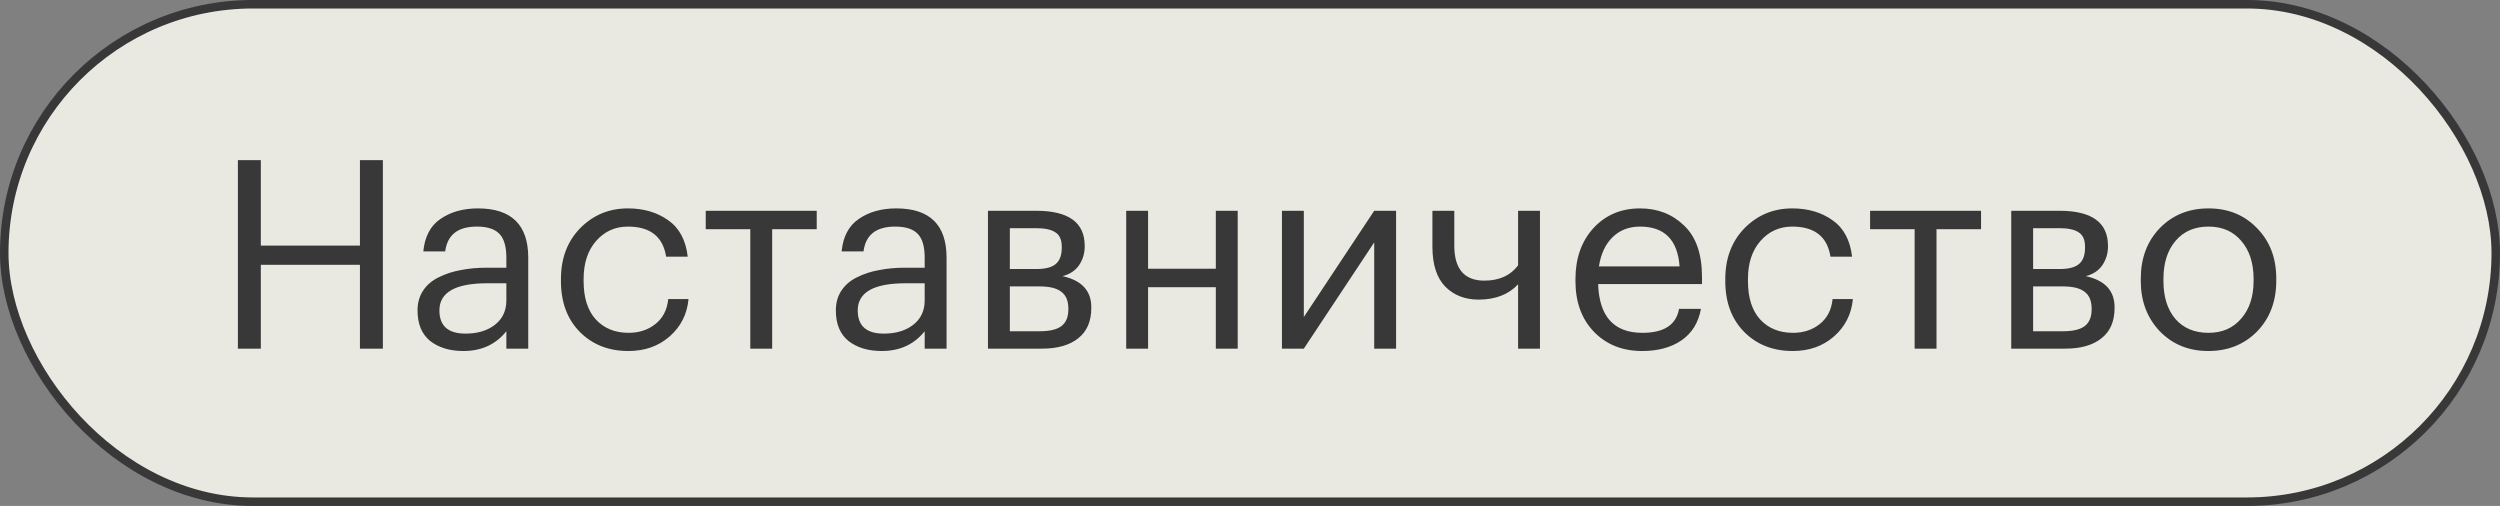
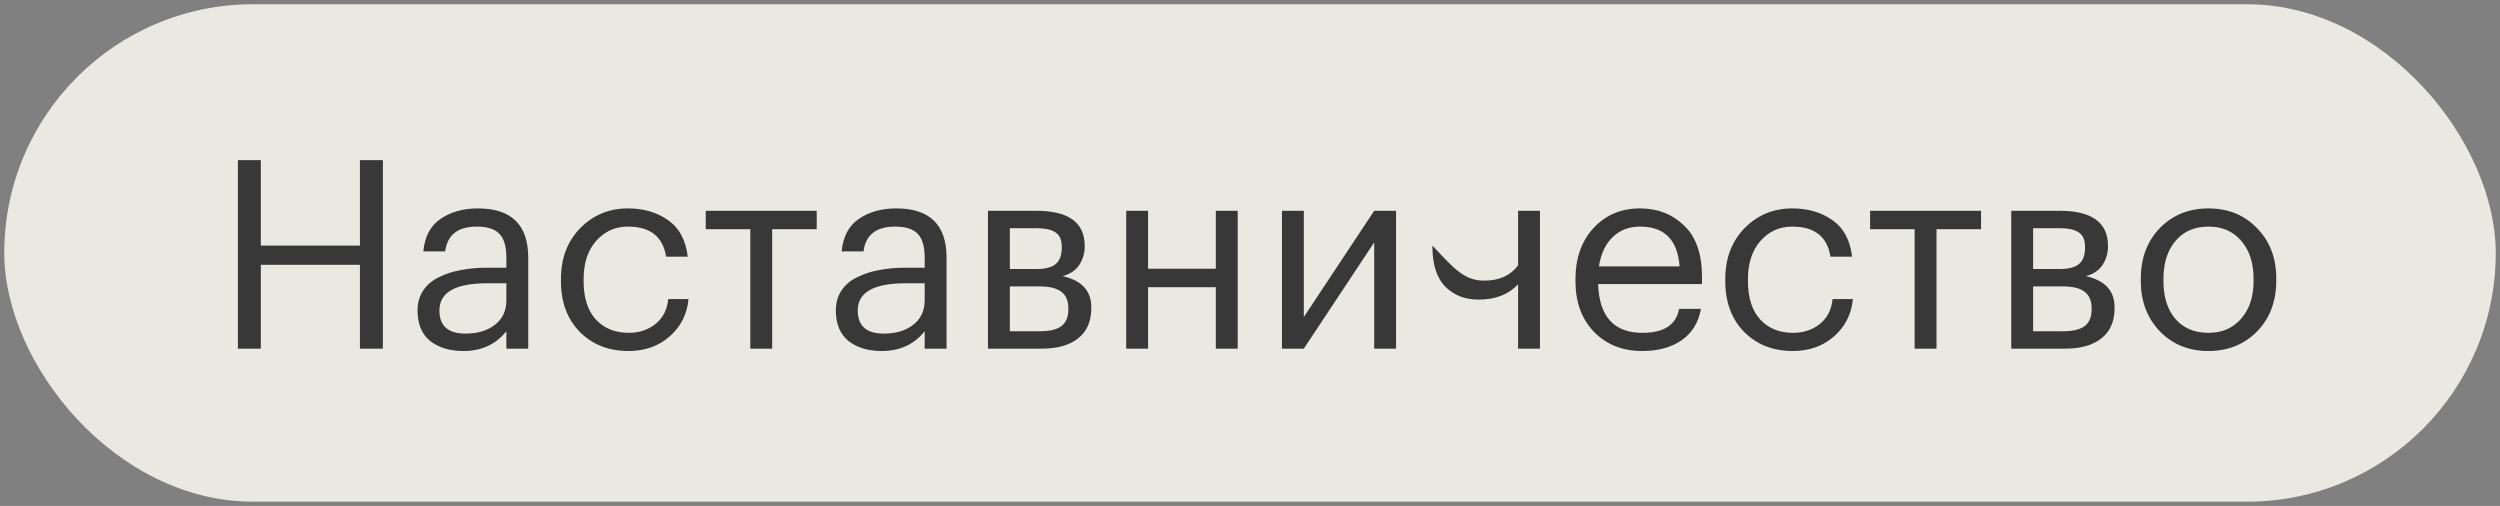
<svg xmlns="http://www.w3.org/2000/svg" width="588" height="119" viewBox="0 0 588 119" fill="none">
  <rect x="0" y="0" width="588" height="119" fill="#808080" stroke="none" />
  <rect x="1" y="1" width="586" height="117" rx="58.5" fill="#F9F8F0" fill-opacity="0.867" />
-   <path d="M55.952 37.67H61.346V57.758H84.658V37.67H90.052V82H84.658V62.284H61.346V82H55.952V37.67ZM108.991 82.558C105.808 82.558 103.204 81.773 101.179 80.202C99.195 78.59 98.203 76.193 98.203 73.01C98.203 71.233 98.637 69.683 99.505 68.36C100.414 66.996 101.654 65.942 103.225 65.198C104.796 64.413 106.511 63.855 108.371 63.524C110.231 63.152 112.256 62.966 114.447 62.966H119.097V60.61C119.097 58.006 118.56 56.146 117.485 55.03C116.41 53.873 114.633 53.294 112.153 53.294C107.689 53.294 105.209 55.237 104.713 59.122H99.567C99.898 55.65 101.241 53.108 103.597 51.496C105.994 49.843 108.929 49.016 112.401 49.016C120.296 49.016 124.243 52.881 124.243 60.61V82H119.097V77.908C116.617 81.008 113.248 82.558 108.991 82.558ZM109.487 78.466C112.298 78.466 114.592 77.784 116.369 76.42C118.188 75.015 119.097 73.093 119.097 70.654V66.624H114.633C107.11 66.624 103.349 68.753 103.349 73.01C103.349 76.647 105.395 78.466 109.487 78.466ZM147.805 82.558C143.176 82.558 139.373 81.07 136.397 78.094C133.421 75.077 131.933 71.088 131.933 66.128V65.632C131.933 60.755 133.442 56.766 136.459 53.666C139.518 50.566 143.259 49.016 147.681 49.016C151.401 49.016 154.563 49.946 157.167 51.806C159.771 53.625 161.301 56.477 161.755 60.362H156.671C155.927 55.65 152.931 53.294 147.681 53.294C144.664 53.294 142.163 54.431 140.179 56.704C138.237 58.936 137.265 61.912 137.265 65.632V66.128C137.265 70.013 138.216 73.01 140.117 75.118C142.06 77.226 144.643 78.28 147.867 78.28C150.306 78.28 152.393 77.598 154.129 76.234C155.907 74.829 156.919 72.865 157.167 70.344H161.941C161.611 73.899 160.123 76.833 157.477 79.148C154.873 81.421 151.649 82.558 147.805 82.558ZM192.093 53.914H181.615V82H176.469V53.914H165.991V49.574H192.093V53.914ZM207.38 82.558C204.197 82.558 201.593 81.773 199.568 80.202C197.584 78.59 196.592 76.193 196.592 73.01C196.592 71.233 197.026 69.683 197.894 68.36C198.803 66.996 200.043 65.942 201.614 65.198C203.184 64.413 204.9 63.855 206.76 63.524C208.62 63.152 210.645 62.966 212.836 62.966H217.486V60.61C217.486 58.006 216.948 56.146 215.874 55.03C214.799 53.873 213.022 53.294 210.542 53.294C206.078 53.294 203.598 55.237 203.102 59.122H197.956C198.286 55.65 199.63 53.108 201.986 51.496C204.383 49.843 207.318 49.016 210.79 49.016C218.684 49.016 222.632 52.881 222.632 60.61V82H217.486V77.908C215.006 81.008 211.637 82.558 207.38 82.558ZM207.876 78.466C210.686 78.466 212.98 77.784 214.758 76.42C216.576 75.015 217.486 73.093 217.486 70.654V66.624H213.022C205.499 66.624 201.738 68.753 201.738 73.01C201.738 76.647 203.784 78.466 207.876 78.466ZM232.368 49.574H243.714C251.319 49.574 255.122 52.323 255.122 57.82V58.006C255.122 59.577 254.688 61.023 253.82 62.346C252.952 63.627 251.65 64.495 249.914 64.95C254.419 65.942 256.672 68.381 256.672 72.266V72.452C256.672 75.593 255.639 77.97 253.572 79.582C251.547 81.194 248.715 82 245.078 82H232.368V49.574ZM237.514 53.666V63.276H243.714C245.863 63.276 247.393 62.883 248.302 62.098C249.253 61.313 249.728 60.031 249.728 58.254V58.068C249.728 56.415 249.232 55.278 248.24 54.658C247.289 53.997 245.76 53.666 243.652 53.666H237.514ZM237.514 67.368V77.908H244.582C246.855 77.908 248.529 77.515 249.604 76.73C250.72 75.903 251.278 74.581 251.278 72.762V72.576C251.278 70.757 250.72 69.435 249.604 68.608C248.529 67.781 246.855 67.368 244.582 67.368H237.514ZM285.962 67.554H270.028V82H264.882V49.574H270.028V63.214H285.962V49.574H291.108V82H285.962V67.554ZM301.513 82V49.574H306.659V74.56L323.213 49.574H328.359V82H323.213V57.014L306.659 82H301.513ZM357.054 82V66.872C354.822 69.269 351.722 70.468 347.754 70.468C344.571 70.468 341.967 69.455 339.942 67.43C337.916 65.363 336.904 62.222 336.904 58.006V49.574H342.05V57.758C342.05 63.255 344.406 66.004 349.118 66.004C352.631 66.004 355.276 64.805 357.054 62.408V49.574H362.2V82H357.054ZM386.235 82.558C381.605 82.558 377.823 81.049 374.889 78.032C371.995 75.015 370.549 71.047 370.549 66.128V65.632C370.549 60.755 371.954 56.766 374.765 53.666C377.617 50.566 381.275 49.016 385.739 49.016C389.872 49.016 393.323 50.359 396.093 53.046C398.903 55.691 400.309 59.721 400.309 65.136V66.81H375.881C376.129 74.457 379.601 78.28 386.297 78.28C391.381 78.28 394.253 76.399 394.915 72.638H400.061C399.482 75.862 397.973 78.321 395.535 80.016C393.096 81.711 389.996 82.558 386.235 82.558ZM395.039 62.656C394.584 56.415 391.484 53.294 385.739 53.294C383.135 53.294 380.985 54.121 379.291 55.774C377.596 57.427 376.521 59.721 376.067 62.656H395.039ZM421.659 82.558C417.03 82.558 413.227 81.07 410.251 78.094C407.275 75.077 405.787 71.088 405.787 66.128V65.632C405.787 60.755 407.296 56.766 410.313 53.666C413.372 50.566 417.112 49.016 421.535 49.016C425.255 49.016 428.417 49.946 431.021 51.806C433.625 53.625 435.154 56.477 435.609 60.362H430.525C429.781 55.65 426.784 53.294 421.535 53.294C418.518 53.294 416.017 54.431 414.033 56.704C412.09 58.936 411.119 61.912 411.119 65.632V66.128C411.119 70.013 412.07 73.01 413.971 75.118C415.914 77.226 418.497 78.28 421.721 78.28C424.16 78.28 426.247 77.598 427.983 76.234C429.76 74.829 430.773 72.865 431.021 70.344H435.795C435.464 73.899 433.976 76.833 431.331 79.148C428.727 81.421 425.503 82.558 421.659 82.558ZM465.946 53.914H455.468V82H450.322V53.914H439.844V49.574H465.946V53.914ZM473.042 49.574H484.388C491.993 49.574 495.796 52.323 495.796 57.82V58.006C495.796 59.577 495.362 61.023 494.494 62.346C493.626 63.627 492.324 64.495 490.588 64.95C495.093 65.942 497.346 68.381 497.346 72.266V72.452C497.346 75.593 496.313 77.97 494.246 79.582C492.221 81.194 489.389 82 485.752 82H473.042V49.574ZM478.188 53.666V63.276H484.388C486.537 63.276 488.067 62.883 488.976 62.098C489.927 61.313 490.402 60.031 490.402 58.254V58.068C490.402 56.415 489.906 55.278 488.914 54.658C487.963 53.997 486.434 53.666 484.326 53.666H478.188ZM478.188 67.368V77.908H485.256C487.529 77.908 489.203 77.515 490.278 76.73C491.394 75.903 491.952 74.581 491.952 72.762V72.576C491.952 70.757 491.394 69.435 490.278 68.608C489.203 67.781 487.529 67.368 485.256 67.368H478.188ZM519.444 78.28C522.668 78.28 525.23 77.164 527.132 74.932C529.074 72.7 530.046 69.745 530.046 66.066V65.632C530.046 61.871 529.074 58.874 527.132 56.642C525.23 54.41 522.668 53.294 519.444 53.294C516.178 53.294 513.595 54.41 511.694 56.642C509.792 58.874 508.842 61.85 508.842 65.57V66.066C508.842 69.827 509.772 72.803 511.632 74.994C513.533 77.185 516.137 78.28 519.444 78.28ZM519.382 82.558C514.794 82.558 510.991 81.008 507.974 77.908C504.998 74.767 503.51 70.819 503.51 66.066V65.57C503.51 60.734 504.998 56.766 507.974 53.666C510.991 50.566 514.814 49.016 519.444 49.016C524.073 49.016 527.876 50.566 530.852 53.666C533.869 56.725 535.378 60.672 535.378 65.508V66.004C535.378 70.881 533.869 74.87 530.852 77.97C527.834 81.029 524.011 82.558 519.382 82.558Z" fill="#383838" />
-   <rect x="1" y="1" width="586" height="117" rx="58.5" stroke="#383838" stroke-width="2" />
+   <path d="M55.952 37.67H61.346V57.758H84.658V37.67H90.052V82H84.658V62.284H61.346V82H55.952V37.67ZM108.991 82.558C105.808 82.558 103.204 81.773 101.179 80.202C99.195 78.59 98.203 76.193 98.203 73.01C98.203 71.233 98.637 69.683 99.505 68.36C100.414 66.996 101.654 65.942 103.225 65.198C104.796 64.413 106.511 63.855 108.371 63.524C110.231 63.152 112.256 62.966 114.447 62.966H119.097V60.61C119.097 58.006 118.56 56.146 117.485 55.03C116.41 53.873 114.633 53.294 112.153 53.294C107.689 53.294 105.209 55.237 104.713 59.122H99.567C99.898 55.65 101.241 53.108 103.597 51.496C105.994 49.843 108.929 49.016 112.401 49.016C120.296 49.016 124.243 52.881 124.243 60.61V82H119.097V77.908C116.617 81.008 113.248 82.558 108.991 82.558ZM109.487 78.466C112.298 78.466 114.592 77.784 116.369 76.42C118.188 75.015 119.097 73.093 119.097 70.654V66.624H114.633C107.11 66.624 103.349 68.753 103.349 73.01C103.349 76.647 105.395 78.466 109.487 78.466ZM147.805 82.558C143.176 82.558 139.373 81.07 136.397 78.094C133.421 75.077 131.933 71.088 131.933 66.128V65.632C131.933 60.755 133.442 56.766 136.459 53.666C139.518 50.566 143.259 49.016 147.681 49.016C151.401 49.016 154.563 49.946 157.167 51.806C159.771 53.625 161.301 56.477 161.755 60.362H156.671C155.927 55.65 152.931 53.294 147.681 53.294C144.664 53.294 142.163 54.431 140.179 56.704C138.237 58.936 137.265 61.912 137.265 65.632V66.128C137.265 70.013 138.216 73.01 140.117 75.118C142.06 77.226 144.643 78.28 147.867 78.28C150.306 78.28 152.393 77.598 154.129 76.234C155.907 74.829 156.919 72.865 157.167 70.344H161.941C161.611 73.899 160.123 76.833 157.477 79.148C154.873 81.421 151.649 82.558 147.805 82.558ZM192.093 53.914H181.615V82H176.469V53.914H165.991V49.574H192.093V53.914ZM207.38 82.558C204.197 82.558 201.593 81.773 199.568 80.202C197.584 78.59 196.592 76.193 196.592 73.01C196.592 71.233 197.026 69.683 197.894 68.36C198.803 66.996 200.043 65.942 201.614 65.198C203.184 64.413 204.9 63.855 206.76 63.524C208.62 63.152 210.645 62.966 212.836 62.966H217.486V60.61C217.486 58.006 216.948 56.146 215.874 55.03C214.799 53.873 213.022 53.294 210.542 53.294C206.078 53.294 203.598 55.237 203.102 59.122H197.956C198.286 55.65 199.63 53.108 201.986 51.496C204.383 49.843 207.318 49.016 210.79 49.016C218.684 49.016 222.632 52.881 222.632 60.61V82H217.486V77.908C215.006 81.008 211.637 82.558 207.38 82.558ZM207.876 78.466C210.686 78.466 212.98 77.784 214.758 76.42C216.576 75.015 217.486 73.093 217.486 70.654V66.624H213.022C205.499 66.624 201.738 68.753 201.738 73.01C201.738 76.647 203.784 78.466 207.876 78.466ZM232.368 49.574H243.714C251.319 49.574 255.122 52.323 255.122 57.82V58.006C255.122 59.577 254.688 61.023 253.82 62.346C252.952 63.627 251.65 64.495 249.914 64.95C254.419 65.942 256.672 68.381 256.672 72.266V72.452C256.672 75.593 255.639 77.97 253.572 79.582C251.547 81.194 248.715 82 245.078 82H232.368V49.574ZM237.514 53.666V63.276H243.714C245.863 63.276 247.393 62.883 248.302 62.098C249.253 61.313 249.728 60.031 249.728 58.254V58.068C249.728 56.415 249.232 55.278 248.24 54.658C247.289 53.997 245.76 53.666 243.652 53.666H237.514ZM237.514 67.368V77.908H244.582C246.855 77.908 248.529 77.515 249.604 76.73C250.72 75.903 251.278 74.581 251.278 72.762V72.576C251.278 70.757 250.72 69.435 249.604 68.608C248.529 67.781 246.855 67.368 244.582 67.368H237.514ZM285.962 67.554H270.028V82H264.882V49.574H270.028V63.214H285.962V49.574H291.108V82H285.962V67.554ZM301.513 82V49.574H306.659V74.56L323.213 49.574H328.359V82H323.213V57.014L306.659 82H301.513ZM357.054 82V66.872C354.822 69.269 351.722 70.468 347.754 70.468C344.571 70.468 341.967 69.455 339.942 67.43C337.916 65.363 336.904 62.222 336.904 58.006V49.574V57.758C342.05 63.255 344.406 66.004 349.118 66.004C352.631 66.004 355.276 64.805 357.054 62.408V49.574H362.2V82H357.054ZM386.235 82.558C381.605 82.558 377.823 81.049 374.889 78.032C371.995 75.015 370.549 71.047 370.549 66.128V65.632C370.549 60.755 371.954 56.766 374.765 53.666C377.617 50.566 381.275 49.016 385.739 49.016C389.872 49.016 393.323 50.359 396.093 53.046C398.903 55.691 400.309 59.721 400.309 65.136V66.81H375.881C376.129 74.457 379.601 78.28 386.297 78.28C391.381 78.28 394.253 76.399 394.915 72.638H400.061C399.482 75.862 397.973 78.321 395.535 80.016C393.096 81.711 389.996 82.558 386.235 82.558ZM395.039 62.656C394.584 56.415 391.484 53.294 385.739 53.294C383.135 53.294 380.985 54.121 379.291 55.774C377.596 57.427 376.521 59.721 376.067 62.656H395.039ZM421.659 82.558C417.03 82.558 413.227 81.07 410.251 78.094C407.275 75.077 405.787 71.088 405.787 66.128V65.632C405.787 60.755 407.296 56.766 410.313 53.666C413.372 50.566 417.112 49.016 421.535 49.016C425.255 49.016 428.417 49.946 431.021 51.806C433.625 53.625 435.154 56.477 435.609 60.362H430.525C429.781 55.65 426.784 53.294 421.535 53.294C418.518 53.294 416.017 54.431 414.033 56.704C412.09 58.936 411.119 61.912 411.119 65.632V66.128C411.119 70.013 412.07 73.01 413.971 75.118C415.914 77.226 418.497 78.28 421.721 78.28C424.16 78.28 426.247 77.598 427.983 76.234C429.76 74.829 430.773 72.865 431.021 70.344H435.795C435.464 73.899 433.976 76.833 431.331 79.148C428.727 81.421 425.503 82.558 421.659 82.558ZM465.946 53.914H455.468V82H450.322V53.914H439.844V49.574H465.946V53.914ZM473.042 49.574H484.388C491.993 49.574 495.796 52.323 495.796 57.82V58.006C495.796 59.577 495.362 61.023 494.494 62.346C493.626 63.627 492.324 64.495 490.588 64.95C495.093 65.942 497.346 68.381 497.346 72.266V72.452C497.346 75.593 496.313 77.97 494.246 79.582C492.221 81.194 489.389 82 485.752 82H473.042V49.574ZM478.188 53.666V63.276H484.388C486.537 63.276 488.067 62.883 488.976 62.098C489.927 61.313 490.402 60.031 490.402 58.254V58.068C490.402 56.415 489.906 55.278 488.914 54.658C487.963 53.997 486.434 53.666 484.326 53.666H478.188ZM478.188 67.368V77.908H485.256C487.529 77.908 489.203 77.515 490.278 76.73C491.394 75.903 491.952 74.581 491.952 72.762V72.576C491.952 70.757 491.394 69.435 490.278 68.608C489.203 67.781 487.529 67.368 485.256 67.368H478.188ZM519.444 78.28C522.668 78.28 525.23 77.164 527.132 74.932C529.074 72.7 530.046 69.745 530.046 66.066V65.632C530.046 61.871 529.074 58.874 527.132 56.642C525.23 54.41 522.668 53.294 519.444 53.294C516.178 53.294 513.595 54.41 511.694 56.642C509.792 58.874 508.842 61.85 508.842 65.57V66.066C508.842 69.827 509.772 72.803 511.632 74.994C513.533 77.185 516.137 78.28 519.444 78.28ZM519.382 82.558C514.794 82.558 510.991 81.008 507.974 77.908C504.998 74.767 503.51 70.819 503.51 66.066V65.57C503.51 60.734 504.998 56.766 507.974 53.666C510.991 50.566 514.814 49.016 519.444 49.016C524.073 49.016 527.876 50.566 530.852 53.666C533.869 56.725 535.378 60.672 535.378 65.508V66.004C535.378 70.881 533.869 74.87 530.852 77.97C527.834 81.029 524.011 82.558 519.382 82.558Z" fill="#383838" />
</svg>